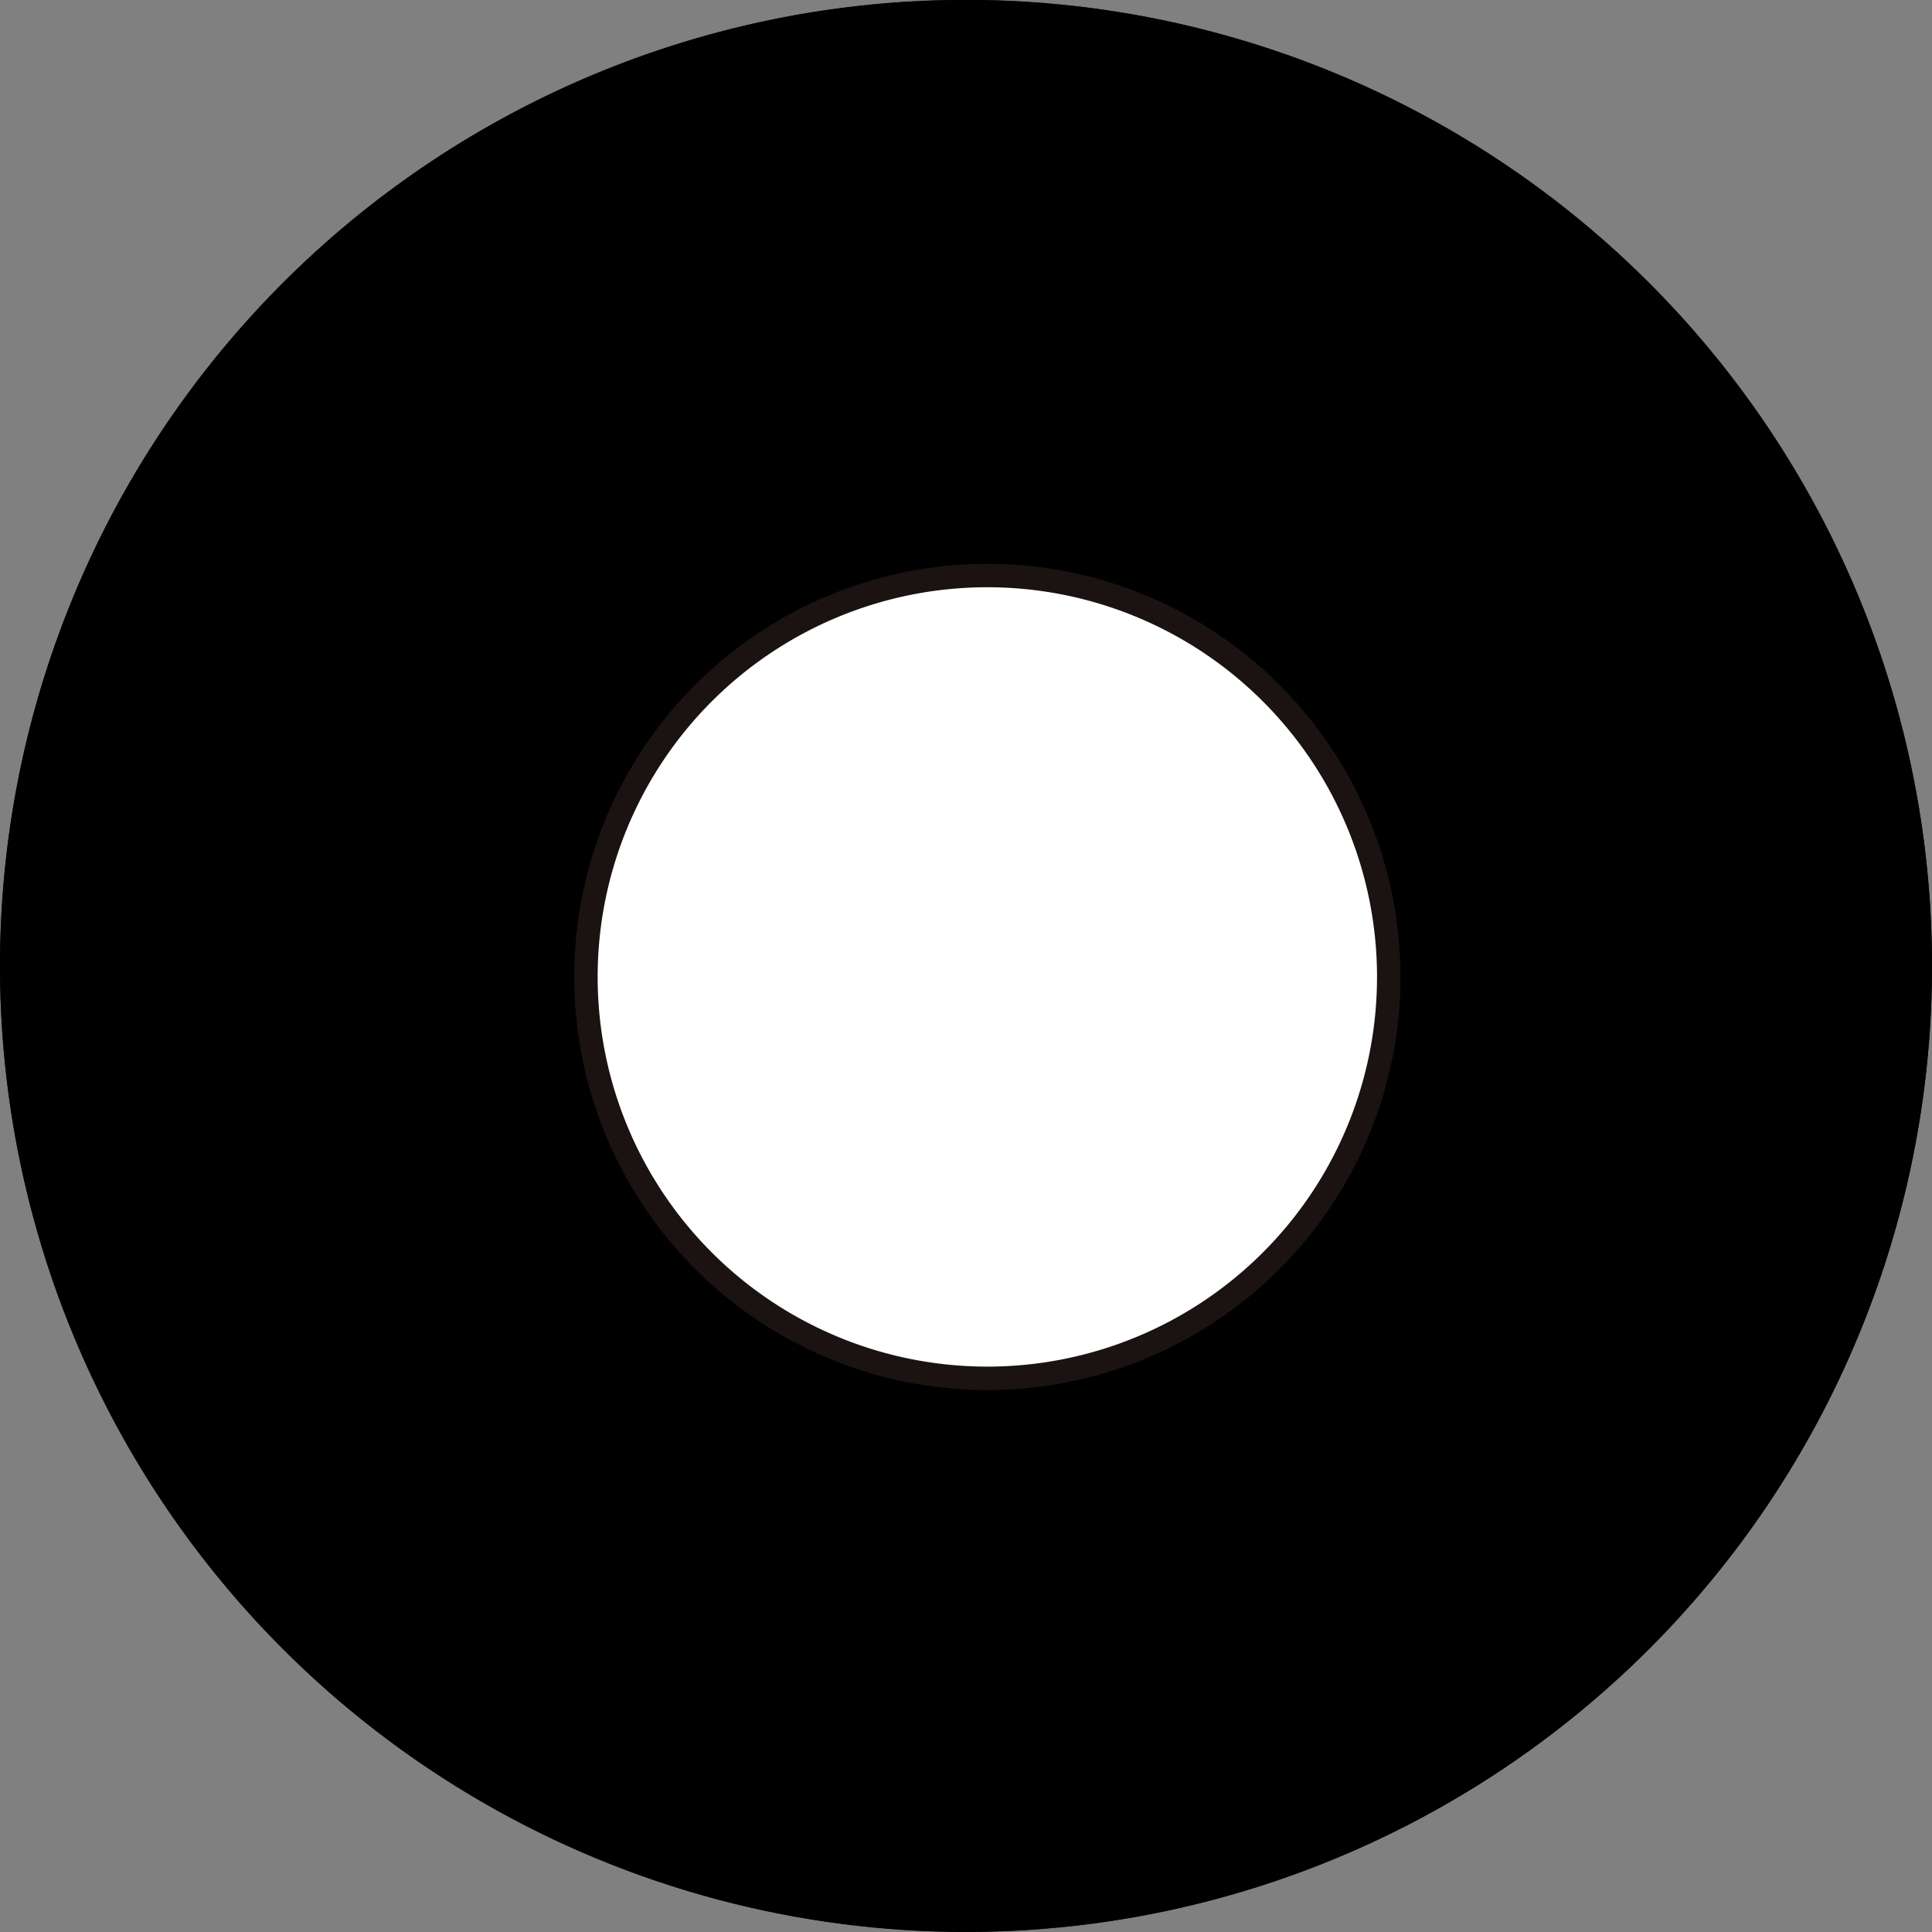
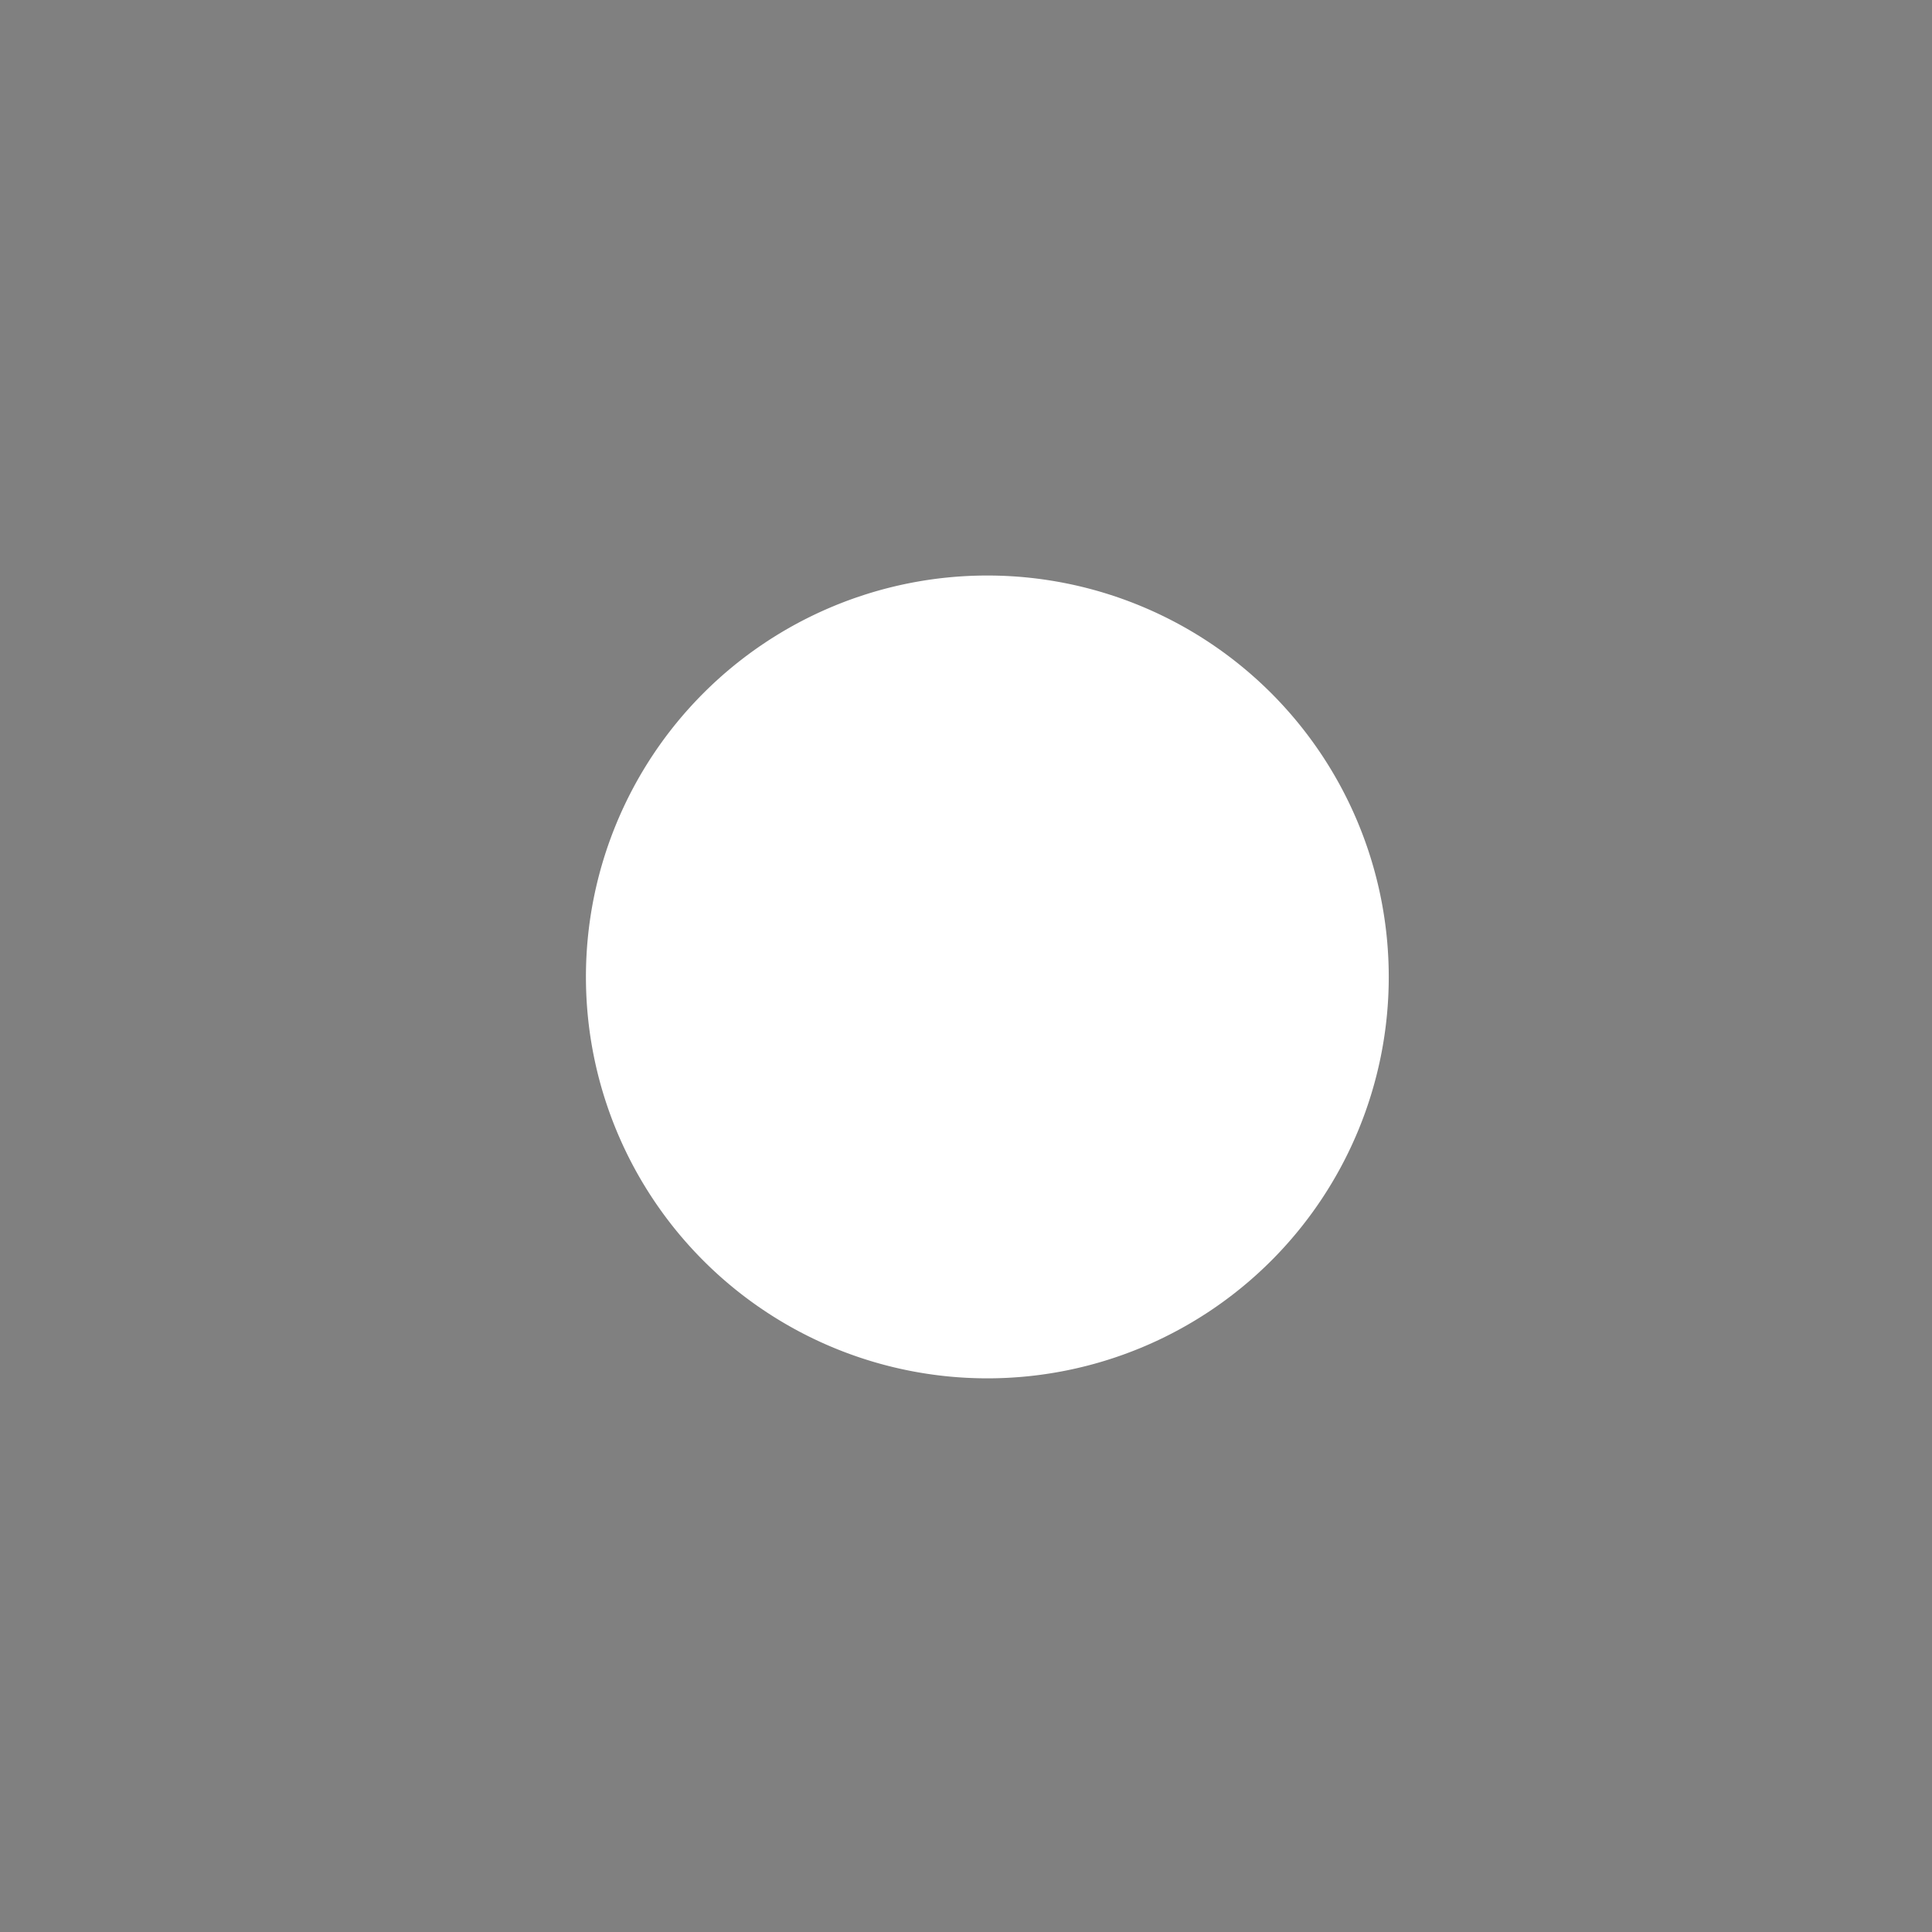
<svg xmlns="http://www.w3.org/2000/svg" width="41.19" height="41.19" viewBox="0 0 41.19 41.19">
  <rect x="0" y="0" width="41.19" height="41.19" fill="#808080" stroke="none" />
  <g id="function_icn_01" transform="translate(-438.763 -3335.618)">
-     <path id="パス_384" data-name="パス 384" d="M193.136,136.1A20.595,20.595,0,1,1,172.541,115.5,20.595,20.595,0,0,1,193.136,136.1" transform="translate(286.817 3220.114)" fill="#1a1311" />
-     <ellipse id="楕円形_29" data-name="楕円形 29" cx="20.595" cy="20.595" rx="20.595" ry="20.595" transform="translate(438.763 3335.618)" />
    <path id="パス_385" data-name="パス 385" d="M176.8,131.664a8.558,8.558,0,1,1-8.559-8.559,8.559,8.559,0,0,1,8.559,8.559" transform="translate(291.571 3224.783)" fill="#fff" />
-     <path id="パス_386" data-name="パス 386" d="M176.8,131.664a8.558,8.558,0,1,1-8.559-8.559A8.559,8.559,0,0,1,176.8,131.664Z" transform="translate(291.571 3224.783)" fill="none" stroke="#1a1311" stroke-width="0.5" />
  </g>
</svg>